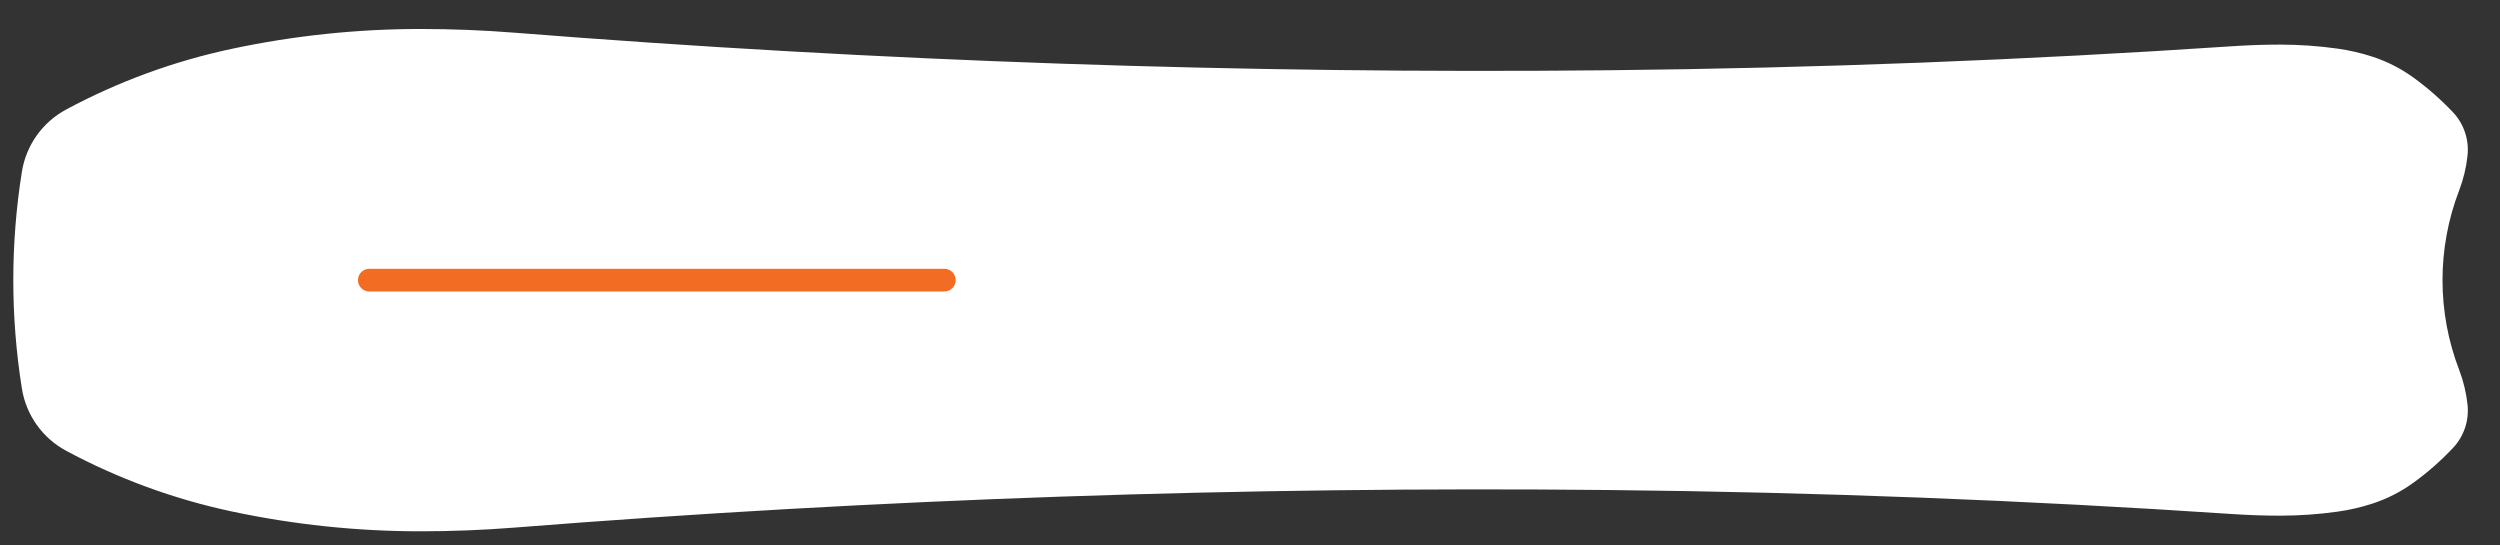
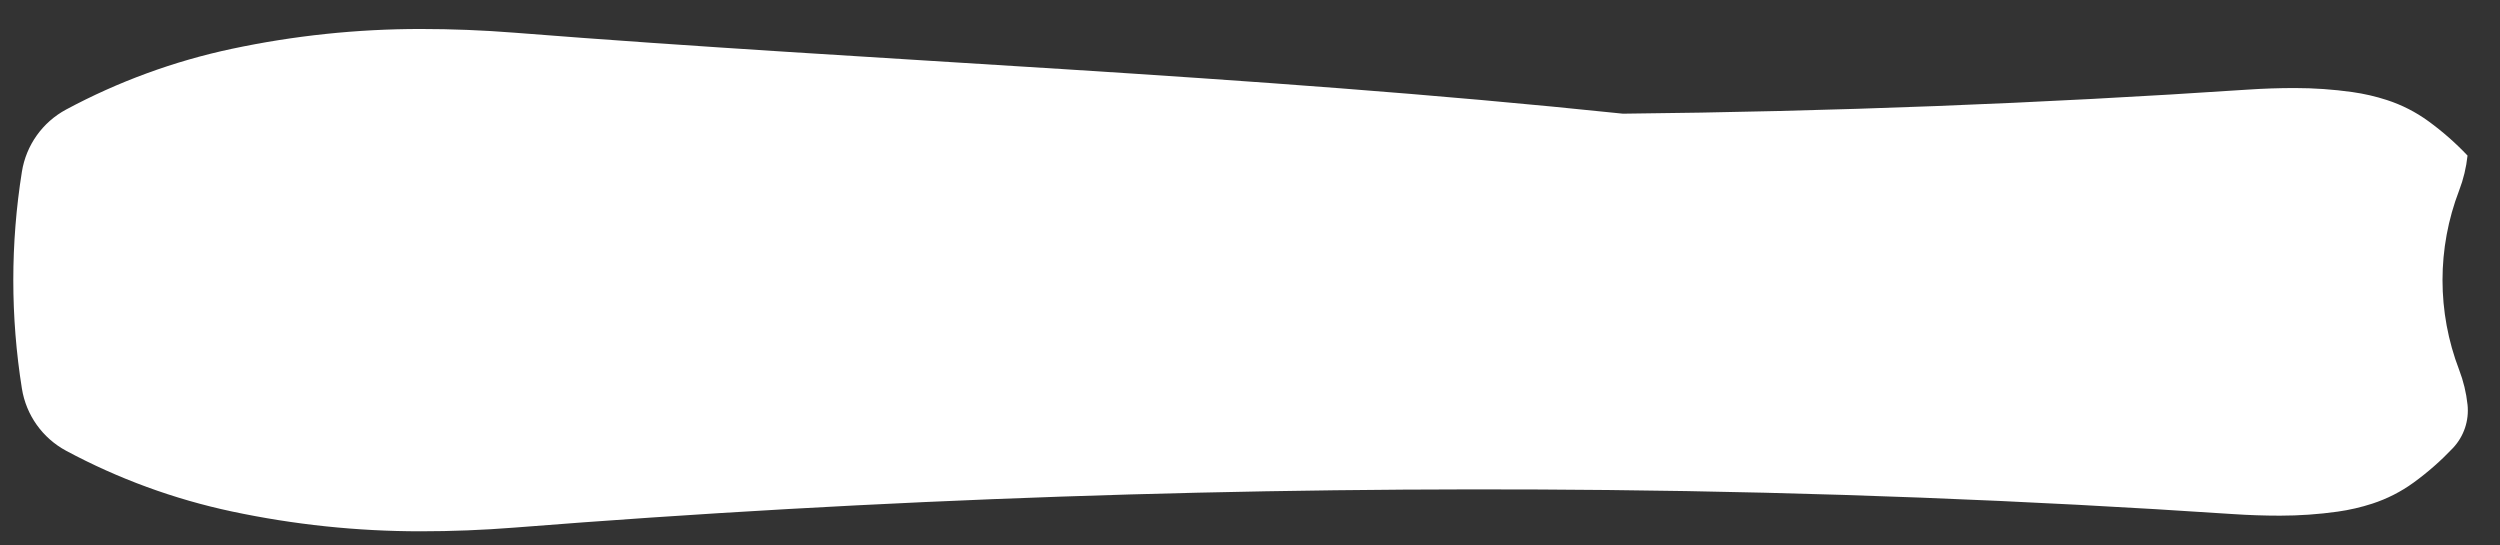
<svg xmlns="http://www.w3.org/2000/svg" version="1.1" x="0px" y="0px" viewBox="0 0 165 36" style="enable-background:new 0 0 165 36;" xml:space="preserve">
  <rect x="0" y="0" width="165" height="36" fill="#333333" stroke="none" />
  <g id="_x32_425-service-dog-hotrods">
-     <path style="fill:#FFFFFF;" d="M27.753,1.913c-4.183,0-8.354,0.438-12.445,1.308C11.489,4.033,7.806,5.382,4.366,7.228   c-1.561,0.838-2.642,2.357-2.921,4.107c-0.756,4.74-0.756,9.569,0,14.309c0.279,1.75,1.359,3.269,2.921,4.107   c3.439,1.846,7.123,3.195,10.941,4.007c4.091,0.87,8.263,1.308,12.445,1.308c2.067,0,4.132-0.082,6.192-0.244   c24.018-1.899,48.11-2.727,72.202-2.481c13.759,0.14,27.511,0.67,41.24,1.589c1.031,0.069,2.063,0.104,3.096,0.104   c1.273,0,2.545-0.089,3.806-0.266c0.773-0.109,1.536-0.285,2.279-0.526c0.978-0.318,1.901-0.788,2.733-1.393   c0.931-0.676,1.797-1.437,2.588-2.272c0.727-0.768,1.081-1.815,0.969-2.866c-0.084-0.789-0.271-1.563-0.555-2.304   c-1.462-3.81-1.462-8.026,0-11.835c0.284-0.741,0.471-1.515,0.555-2.304c0.112-1.051-0.242-2.099-0.969-2.866   c-0.791-0.835-1.657-1.596-2.588-2.272c-0.832-0.605-1.755-1.075-2.733-1.393c-0.743-0.241-1.505-0.417-2.279-0.526   c-1.261-0.177-2.533-0.266-3.806-0.266c-1.033,0-2.065,0.035-3.096,0.104c-13.729,0.919-27.481,1.449-41.24,1.589   C82.055,4.884,57.964,4.056,33.945,2.157C31.885,1.995,29.819,1.913,27.753,1.913z" />
-     <path style="fill:#F26C24;" d="M62.326,17.739c0.414,0,0.75,0.336,0.75,0.75s-0.336,0.75-0.75,0.75H24.375   c-0.414,0-0.75-0.336-0.75-0.75s0.336-0.75,0.75-0.75H62.326z" />
+     <path style="fill:#FFFFFF;" d="M27.753,1.913c-4.183,0-8.354,0.438-12.445,1.308C11.489,4.033,7.806,5.382,4.366,7.228   c-1.561,0.838-2.642,2.357-2.921,4.107c-0.756,4.74-0.756,9.569,0,14.309c0.279,1.75,1.359,3.269,2.921,4.107   c3.439,1.846,7.123,3.195,10.941,4.007c4.091,0.87,8.263,1.308,12.445,1.308c2.067,0,4.132-0.082,6.192-0.244   c24.018-1.899,48.11-2.727,72.202-2.481c13.759,0.14,27.511,0.67,41.24,1.589c1.031,0.069,2.063,0.104,3.096,0.104   c1.273,0,2.545-0.089,3.806-0.266c0.773-0.109,1.536-0.285,2.279-0.526c0.978-0.318,1.901-0.788,2.733-1.393   c0.931-0.676,1.797-1.437,2.588-2.272c0.727-0.768,1.081-1.815,0.969-2.866c-0.084-0.789-0.271-1.563-0.555-2.304   c-1.462-3.81-1.462-8.026,0-11.835c0.284-0.741,0.471-1.515,0.555-2.304c-0.791-0.835-1.657-1.596-2.588-2.272c-0.832-0.605-1.755-1.075-2.733-1.393c-0.743-0.241-1.505-0.417-2.279-0.526   c-1.261-0.177-2.533-0.266-3.806-0.266c-1.033,0-2.065,0.035-3.096,0.104c-13.729,0.919-27.481,1.449-41.24,1.589   C82.055,4.884,57.964,4.056,33.945,2.157C31.885,1.995,29.819,1.913,27.753,1.913z" />
  </g>
  <g id="Layer_1">
</g>
</svg>